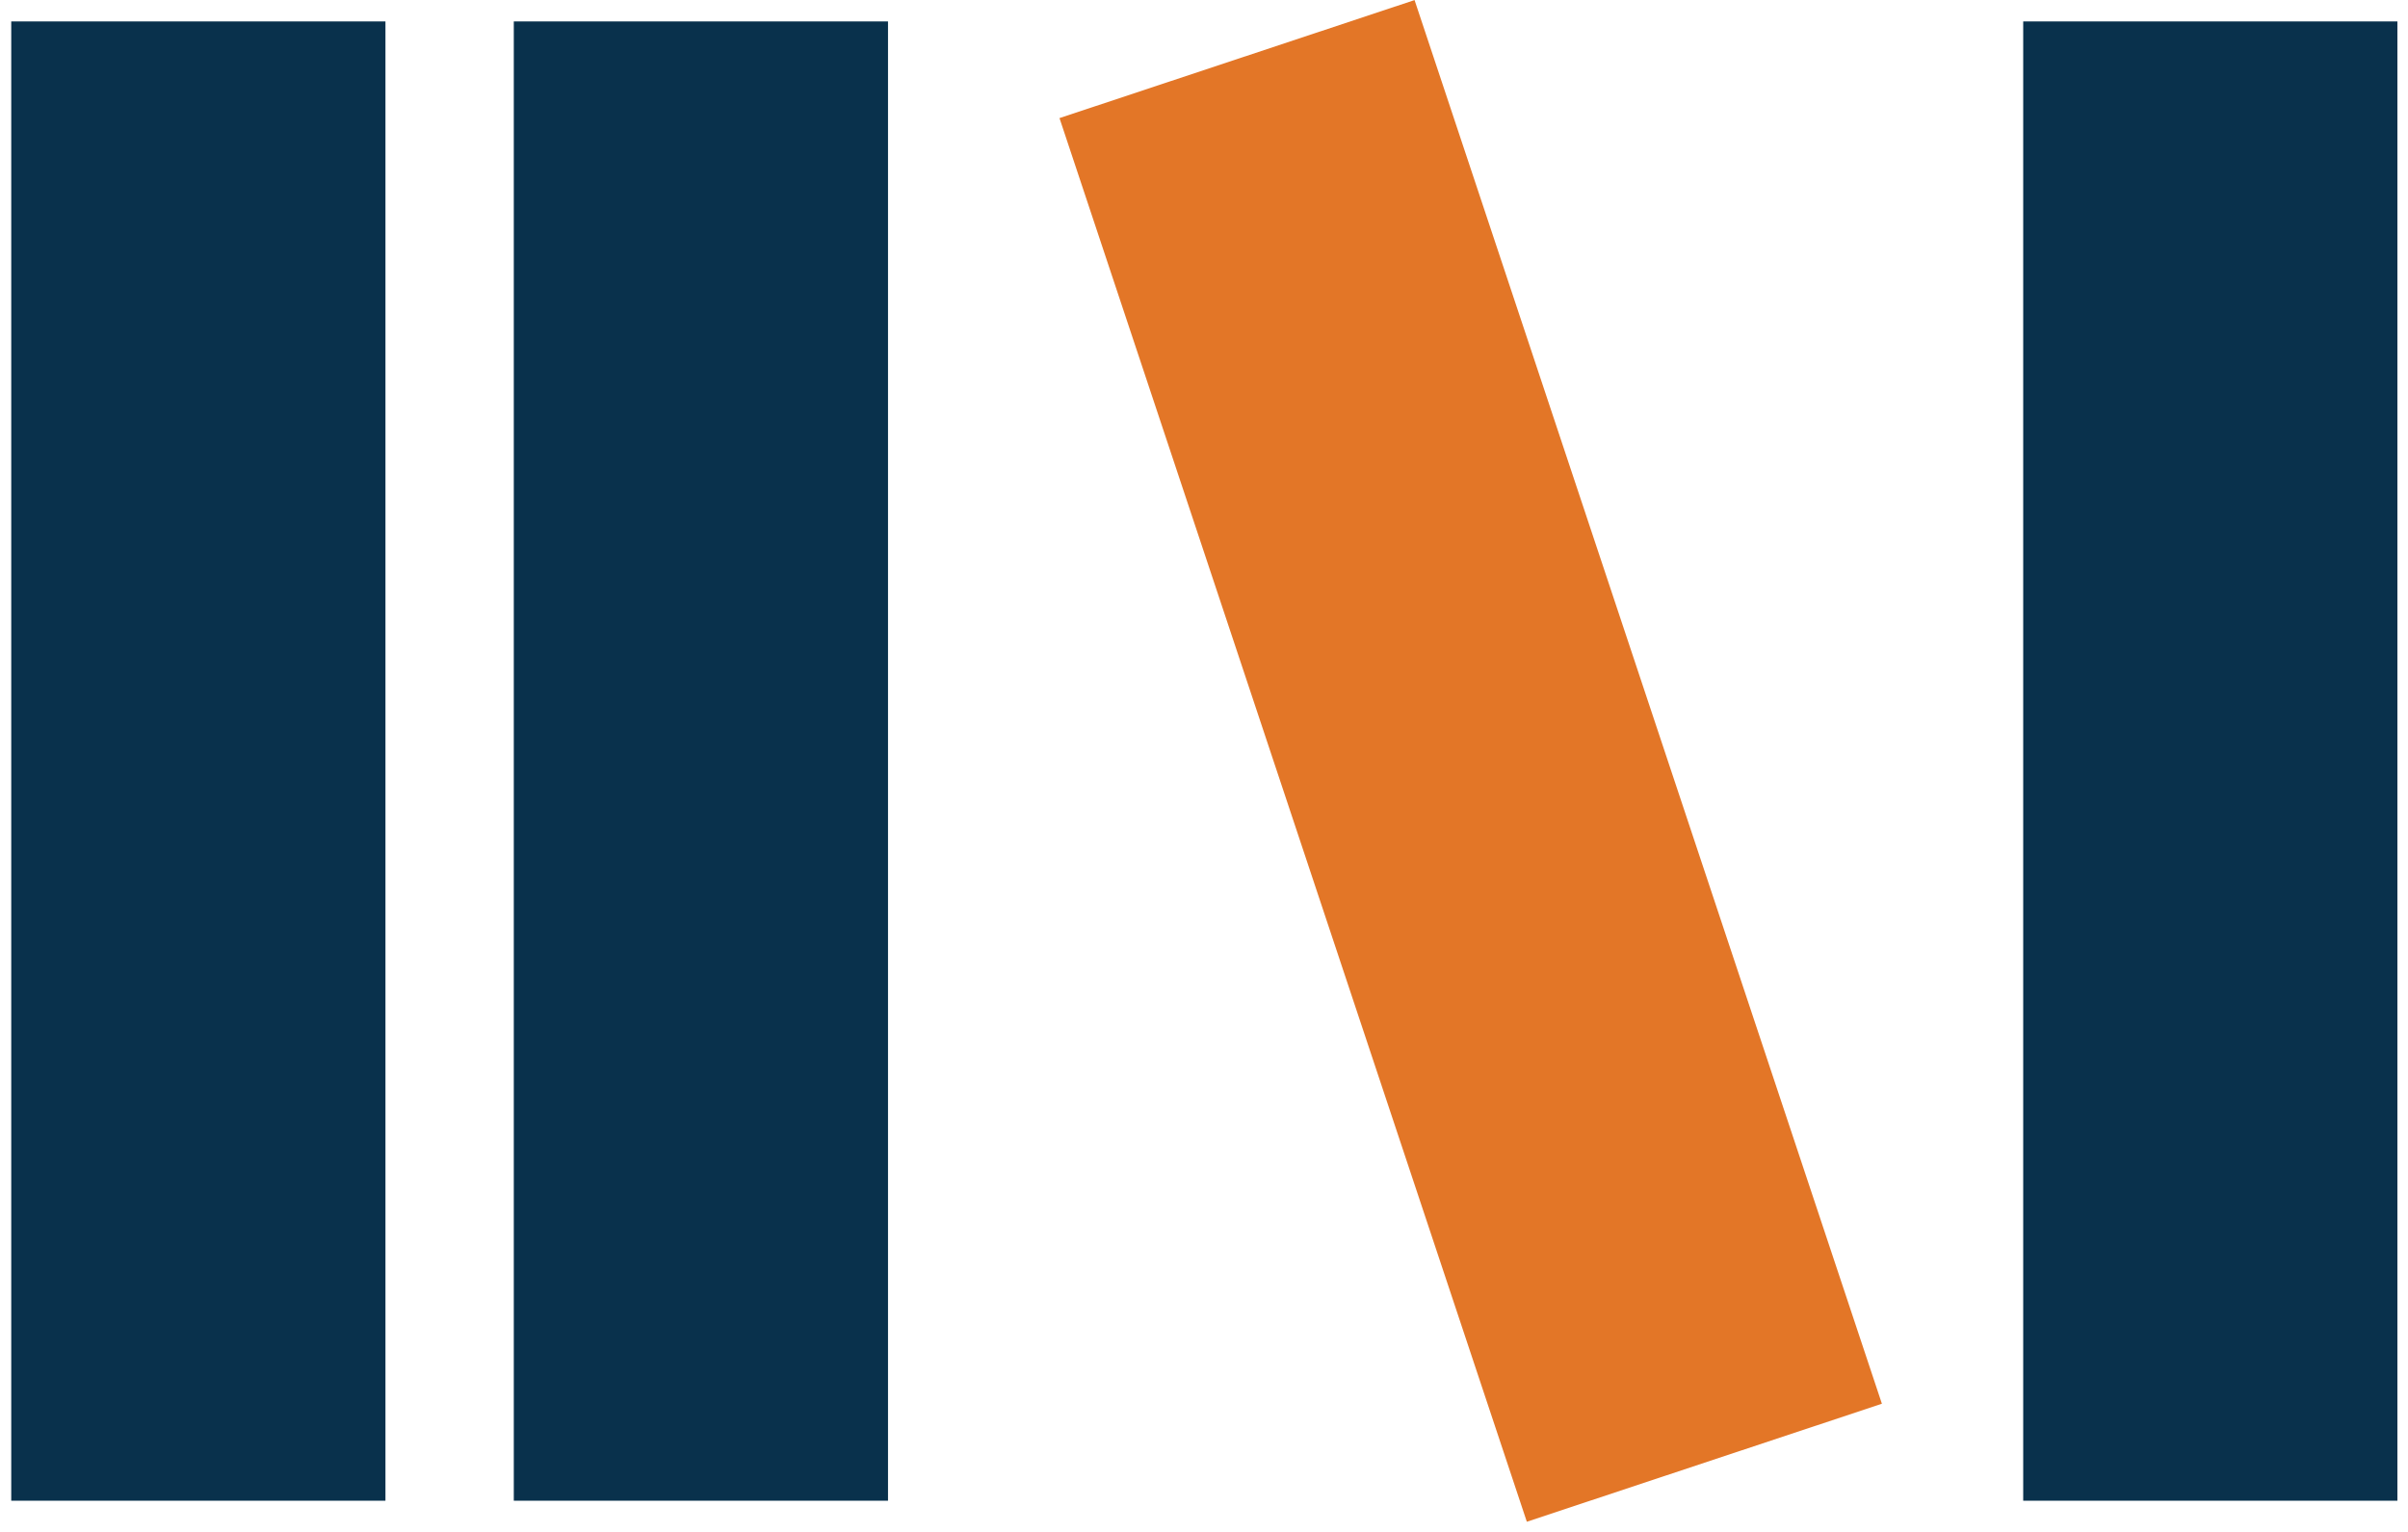
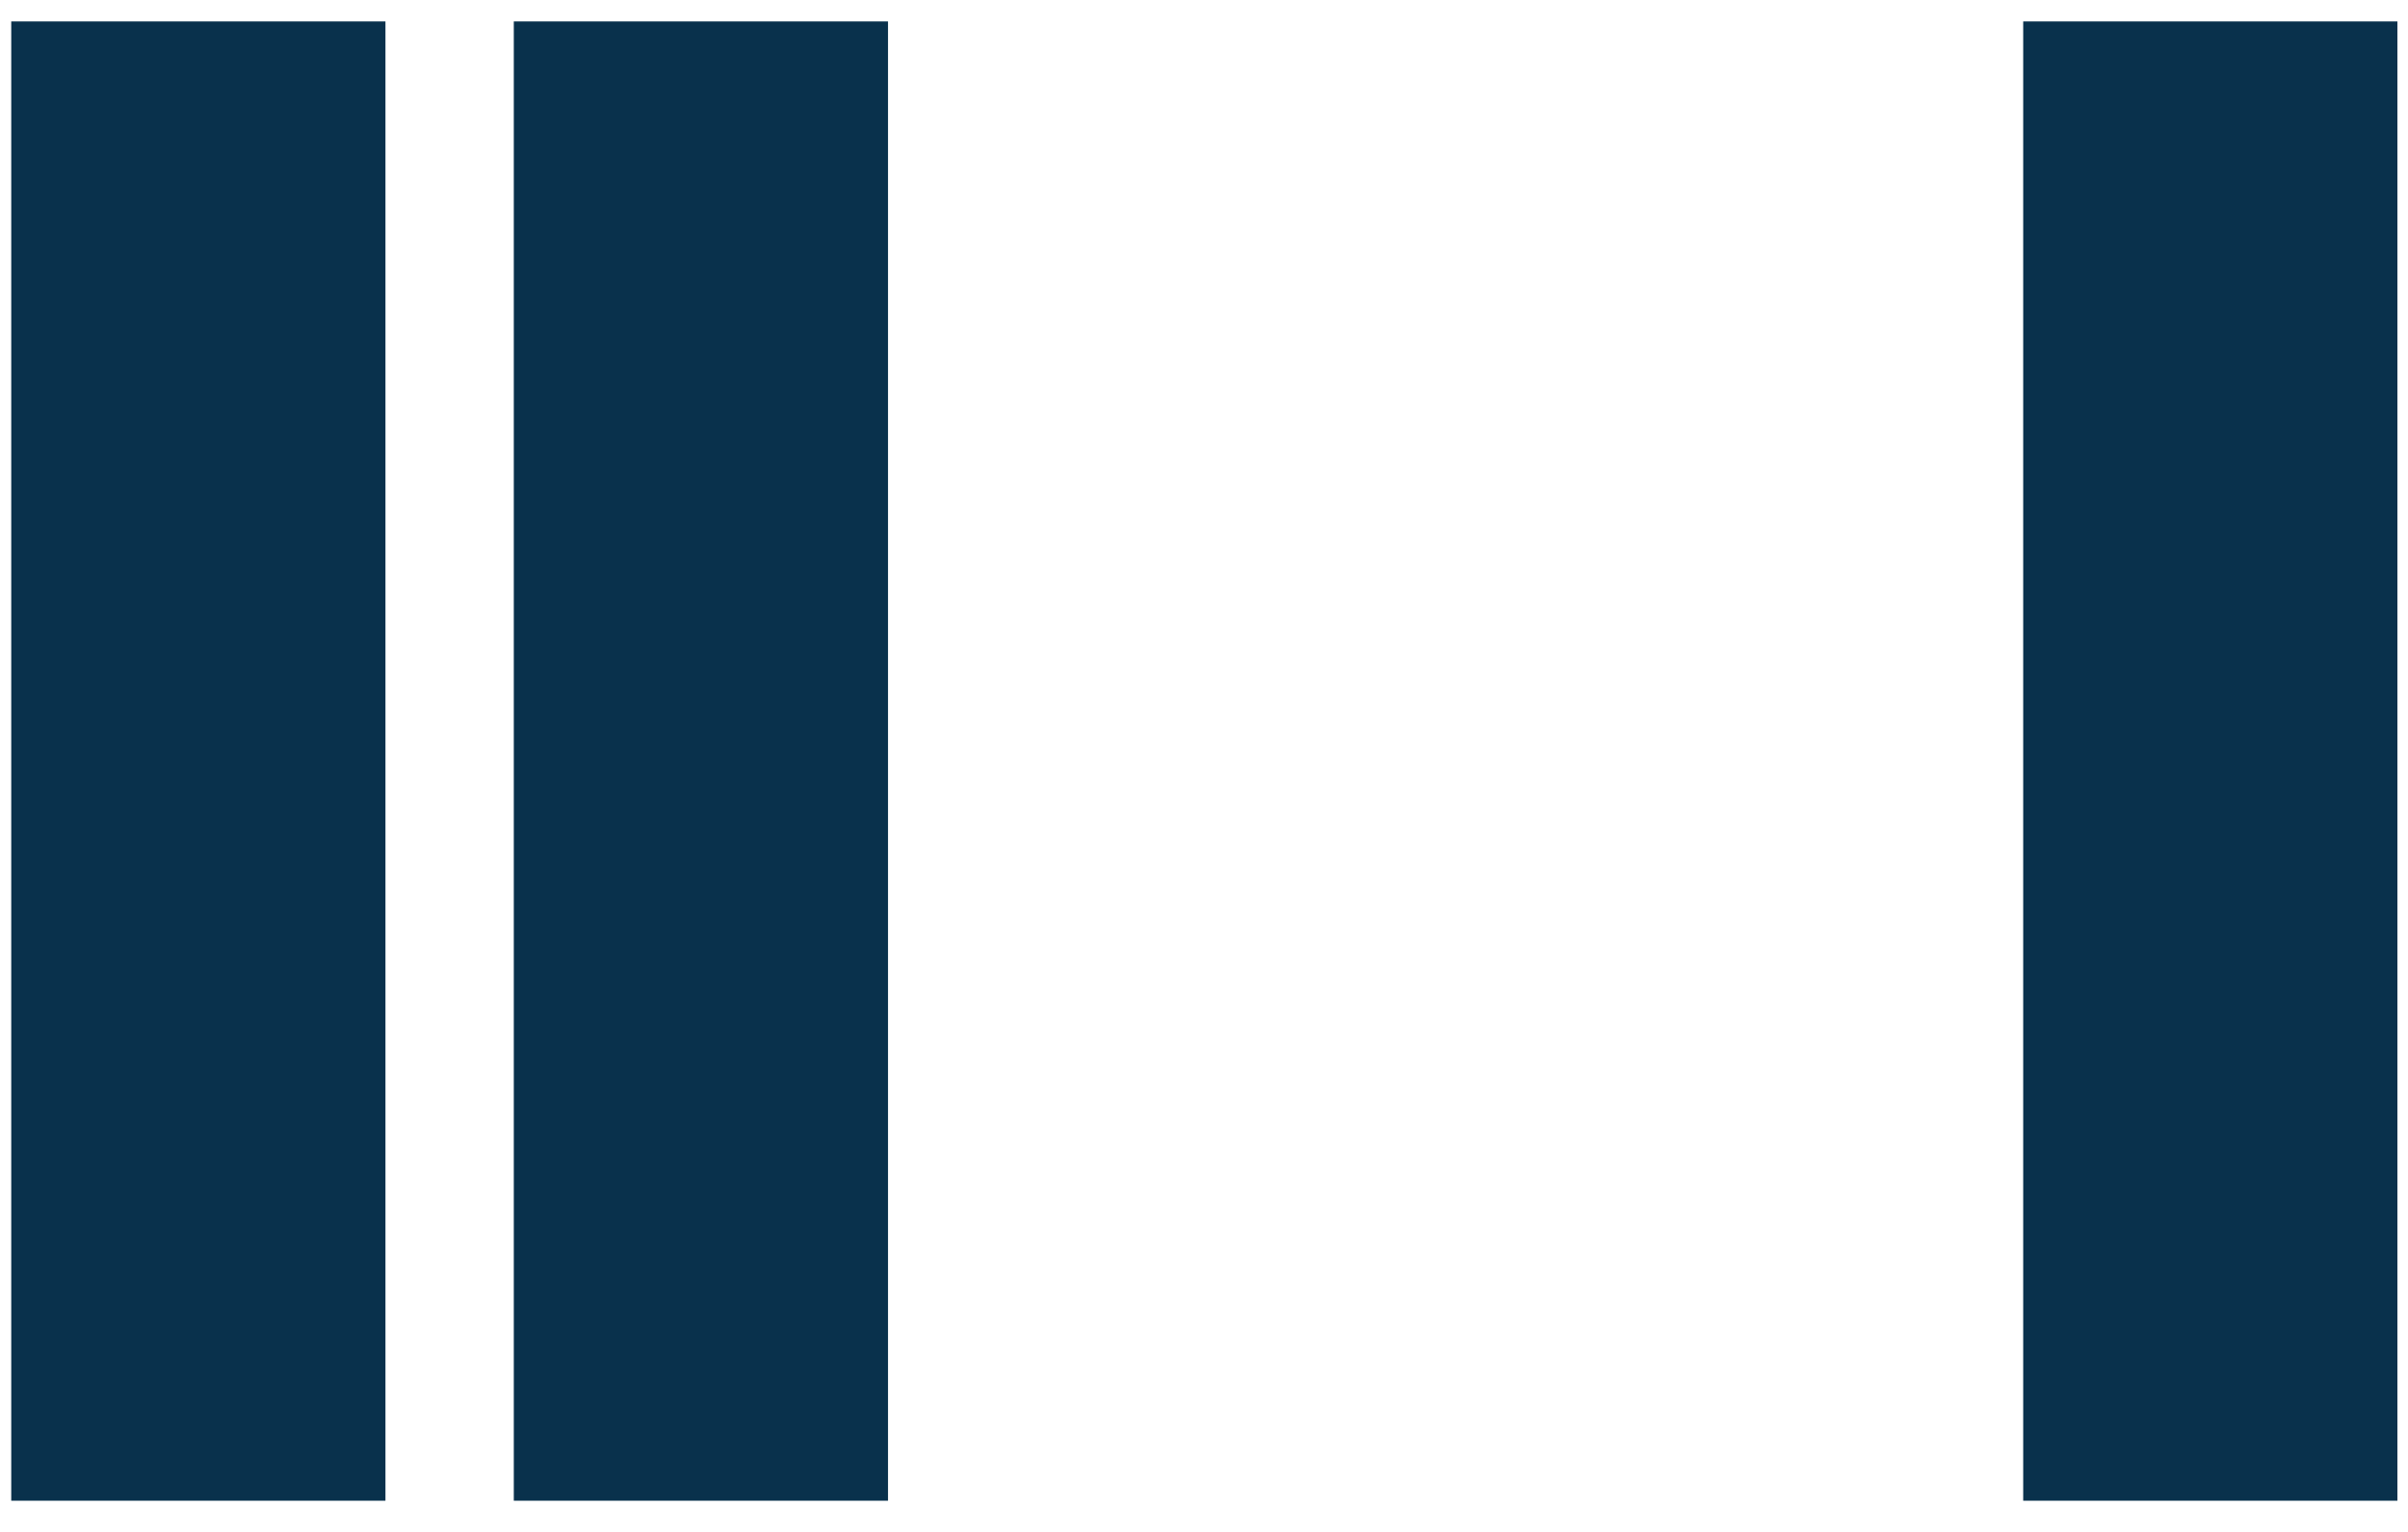
<svg xmlns="http://www.w3.org/2000/svg" width="154" height="98" viewBox="0 0 154 98" fill="none">
  <path d="M24.651 1.371H0.719V96.004H24.651V1.371Z" fill="#09314C" />
  <path d="M56.791 1.371H32.859V96.004H56.791V1.371Z" fill="#09314C" />
  <path d="M153.322 1.371H129.391V96.004H153.322V1.371Z" fill="#09314C" />
-   <path d="M90.466 0.005L67.758 7.555L97.646 97.35L120.354 89.8L90.466 0.005Z" fill="#E37627" />
</svg>